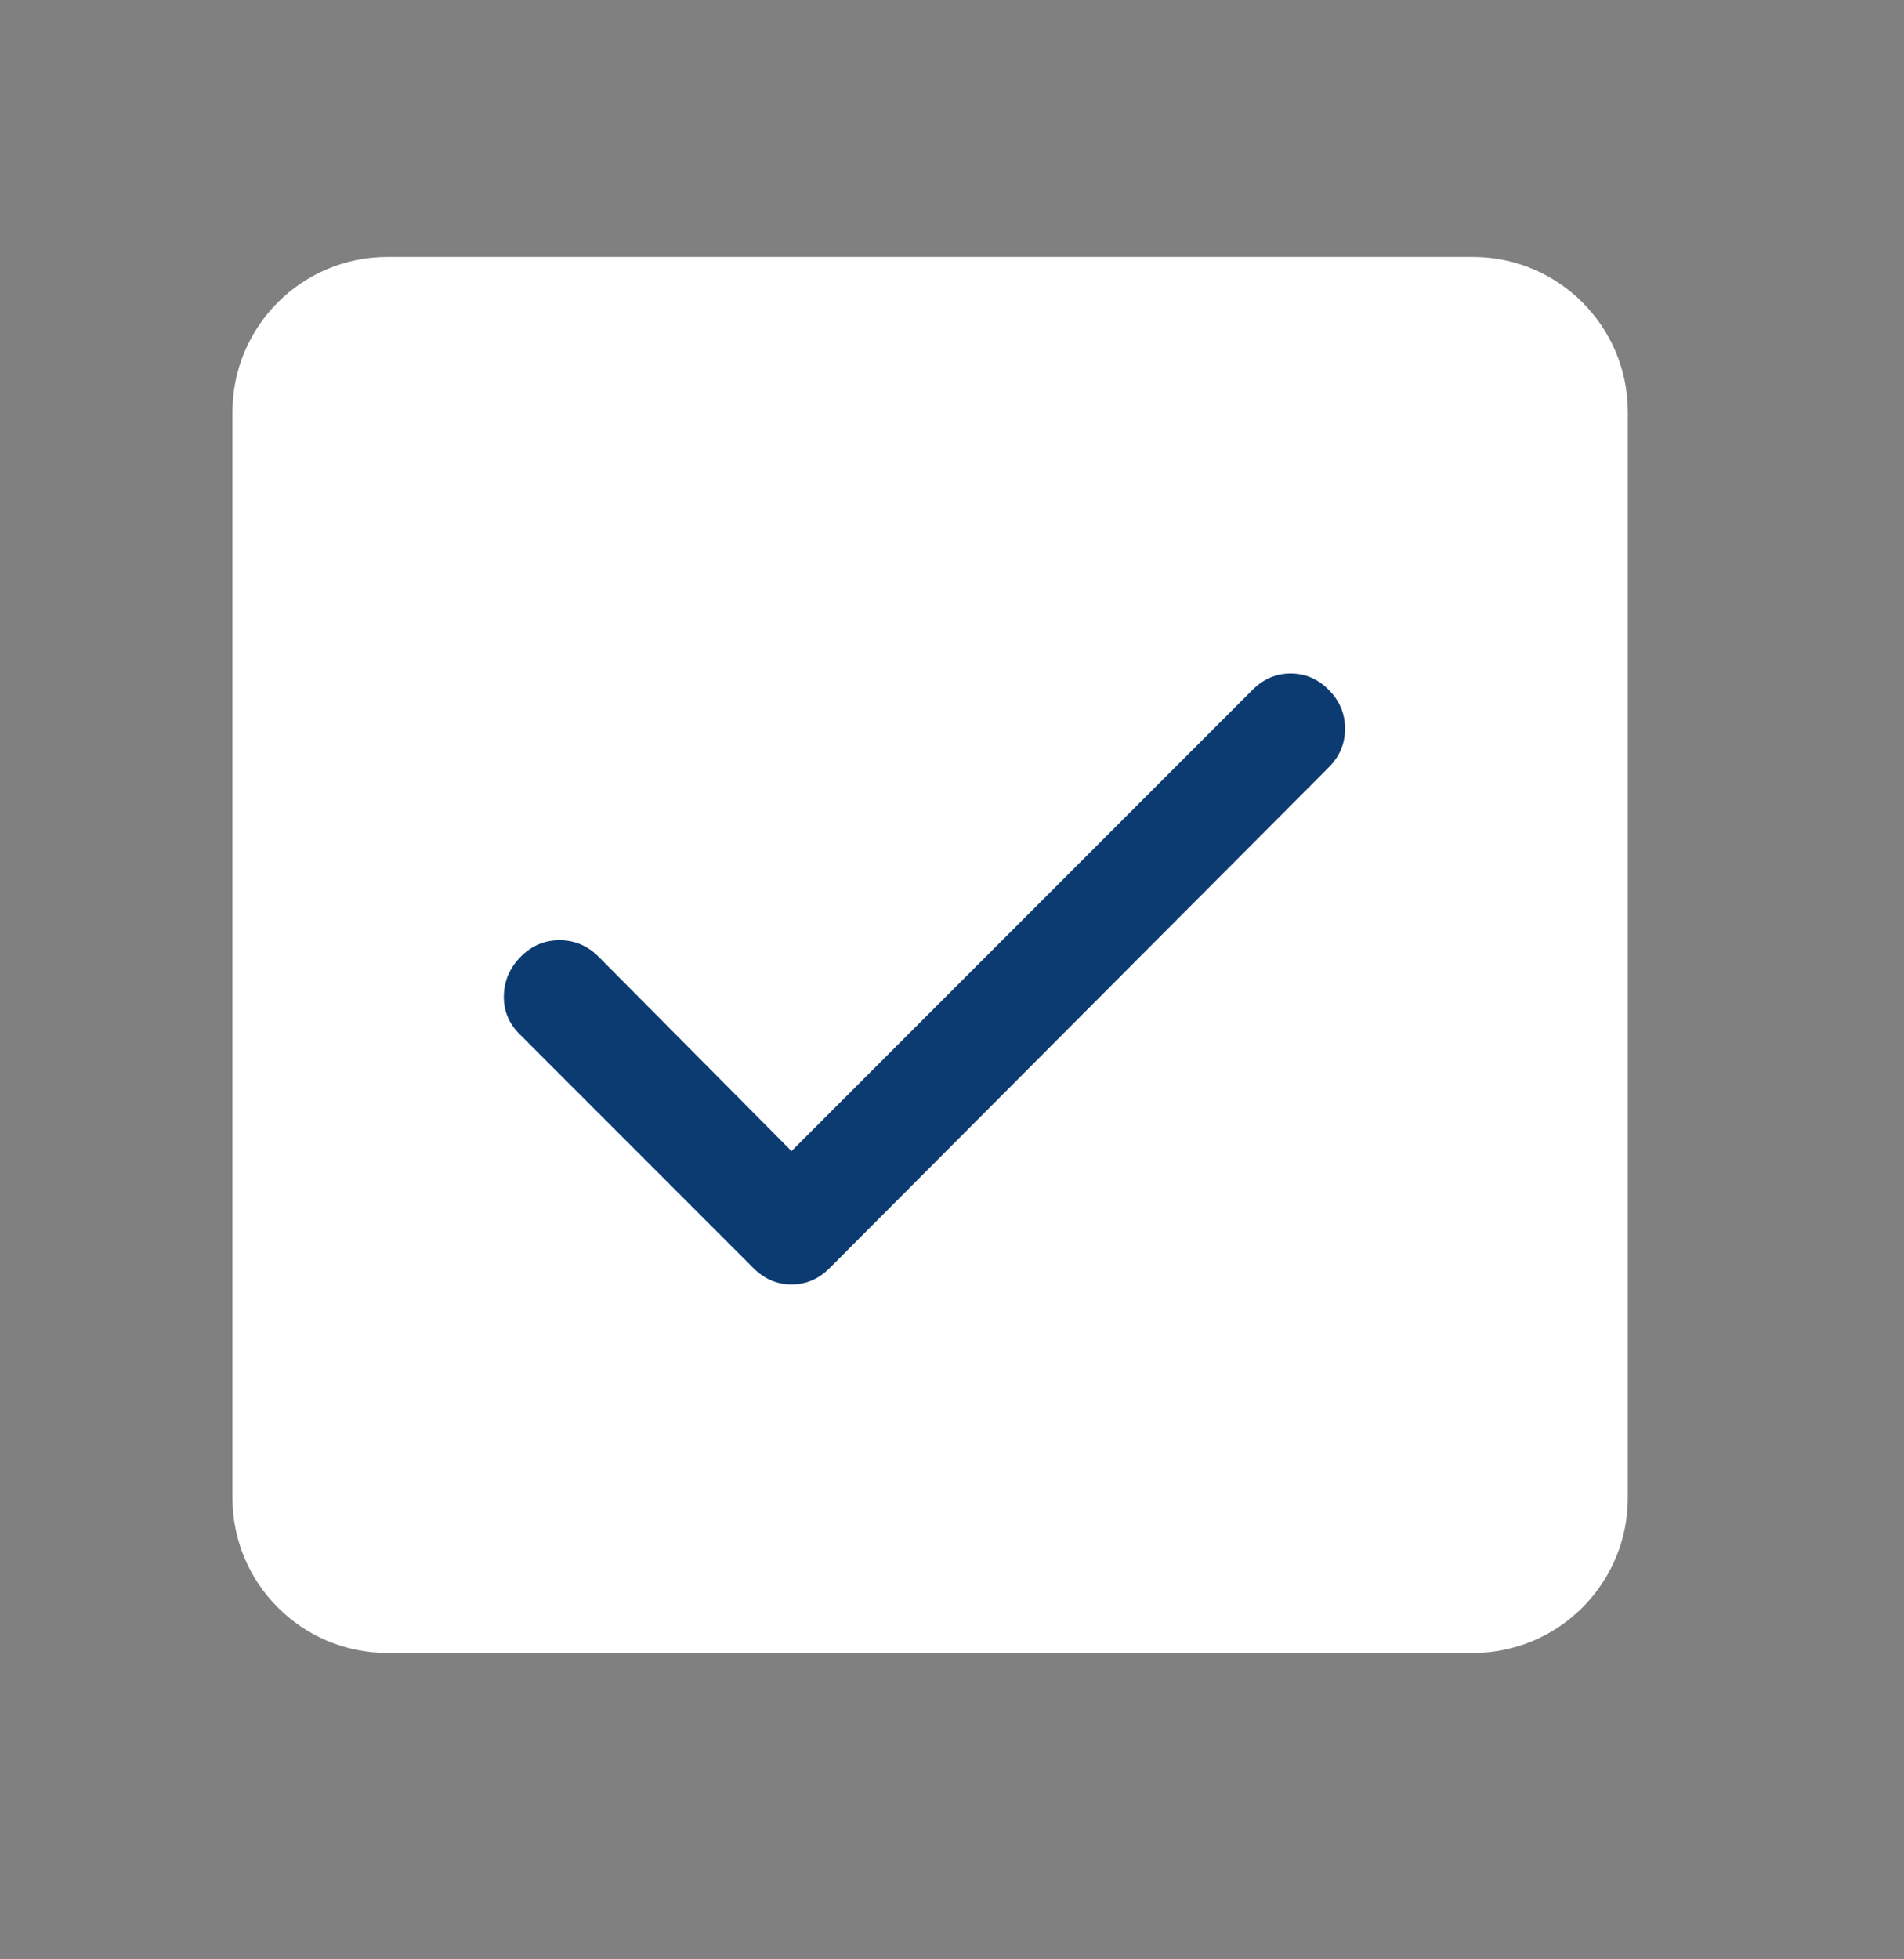
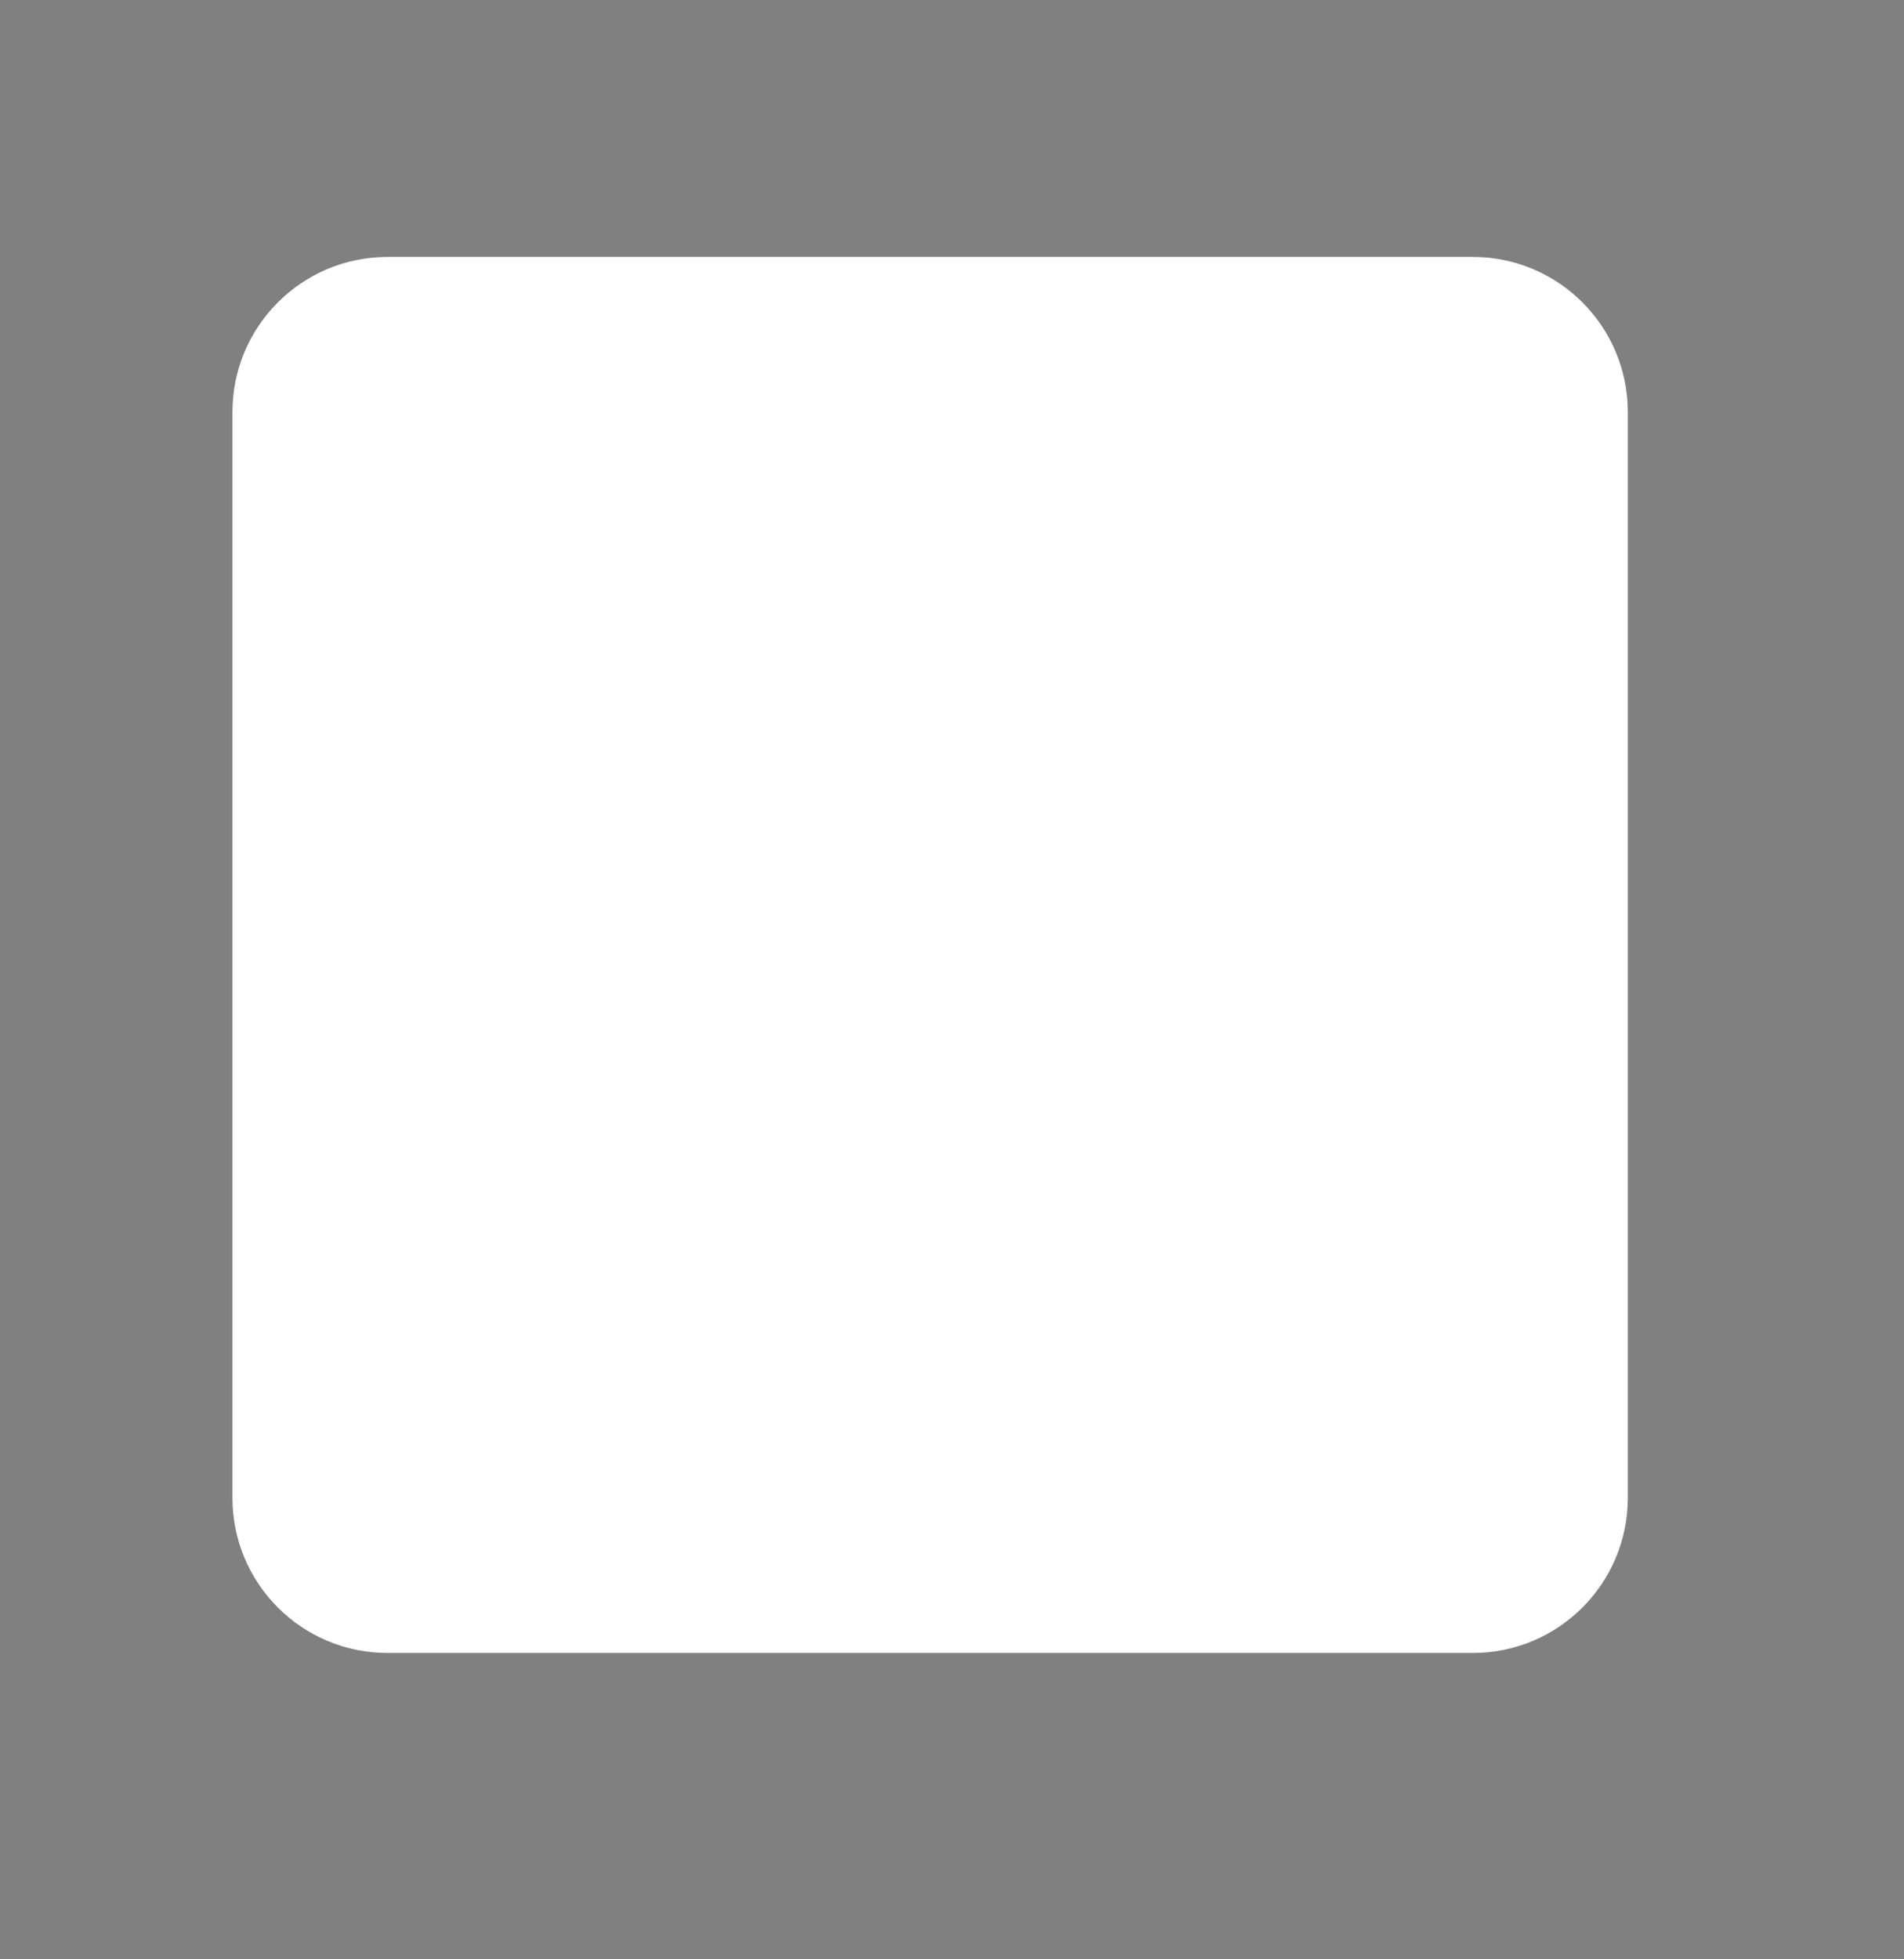
<svg xmlns="http://www.w3.org/2000/svg" width="35" height="36" viewBox="0 0 35 36" fill="none">
  <rect x="0" y="0" width="35" height="36" fill="#808080" stroke="none" />
  <path d="M27.073 4.721H7.123C5.549 4.721 4.273 5.997 4.273 7.571V27.521C4.273 29.095 5.549 30.371 7.123 30.371H27.073C28.648 30.371 29.923 29.095 29.923 27.521V7.571C29.923 5.997 28.648 4.721 27.073 4.721Z" fill="white" />
-   <path d="M14.55 21.15L23.025 12.675C23.225 12.475 23.459 12.375 23.725 12.375C23.992 12.375 24.225 12.475 24.425 12.675C24.625 12.875 24.725 13.113 24.725 13.388C24.725 13.663 24.625 13.901 24.425 14.1L15.25 23.3C15.05 23.5 14.817 23.6 14.55 23.6C14.284 23.6 14.05 23.5 13.85 23.3L9.55 19C9.35 18.8 9.254 18.563 9.262 18.288C9.27 18.013 9.375 17.776 9.575 17.575C9.776 17.374 10.014 17.274 10.288 17.275C10.563 17.276 10.8 17.376 11 17.575L14.55 21.15Z" fill="#0C3B71" />
</svg>